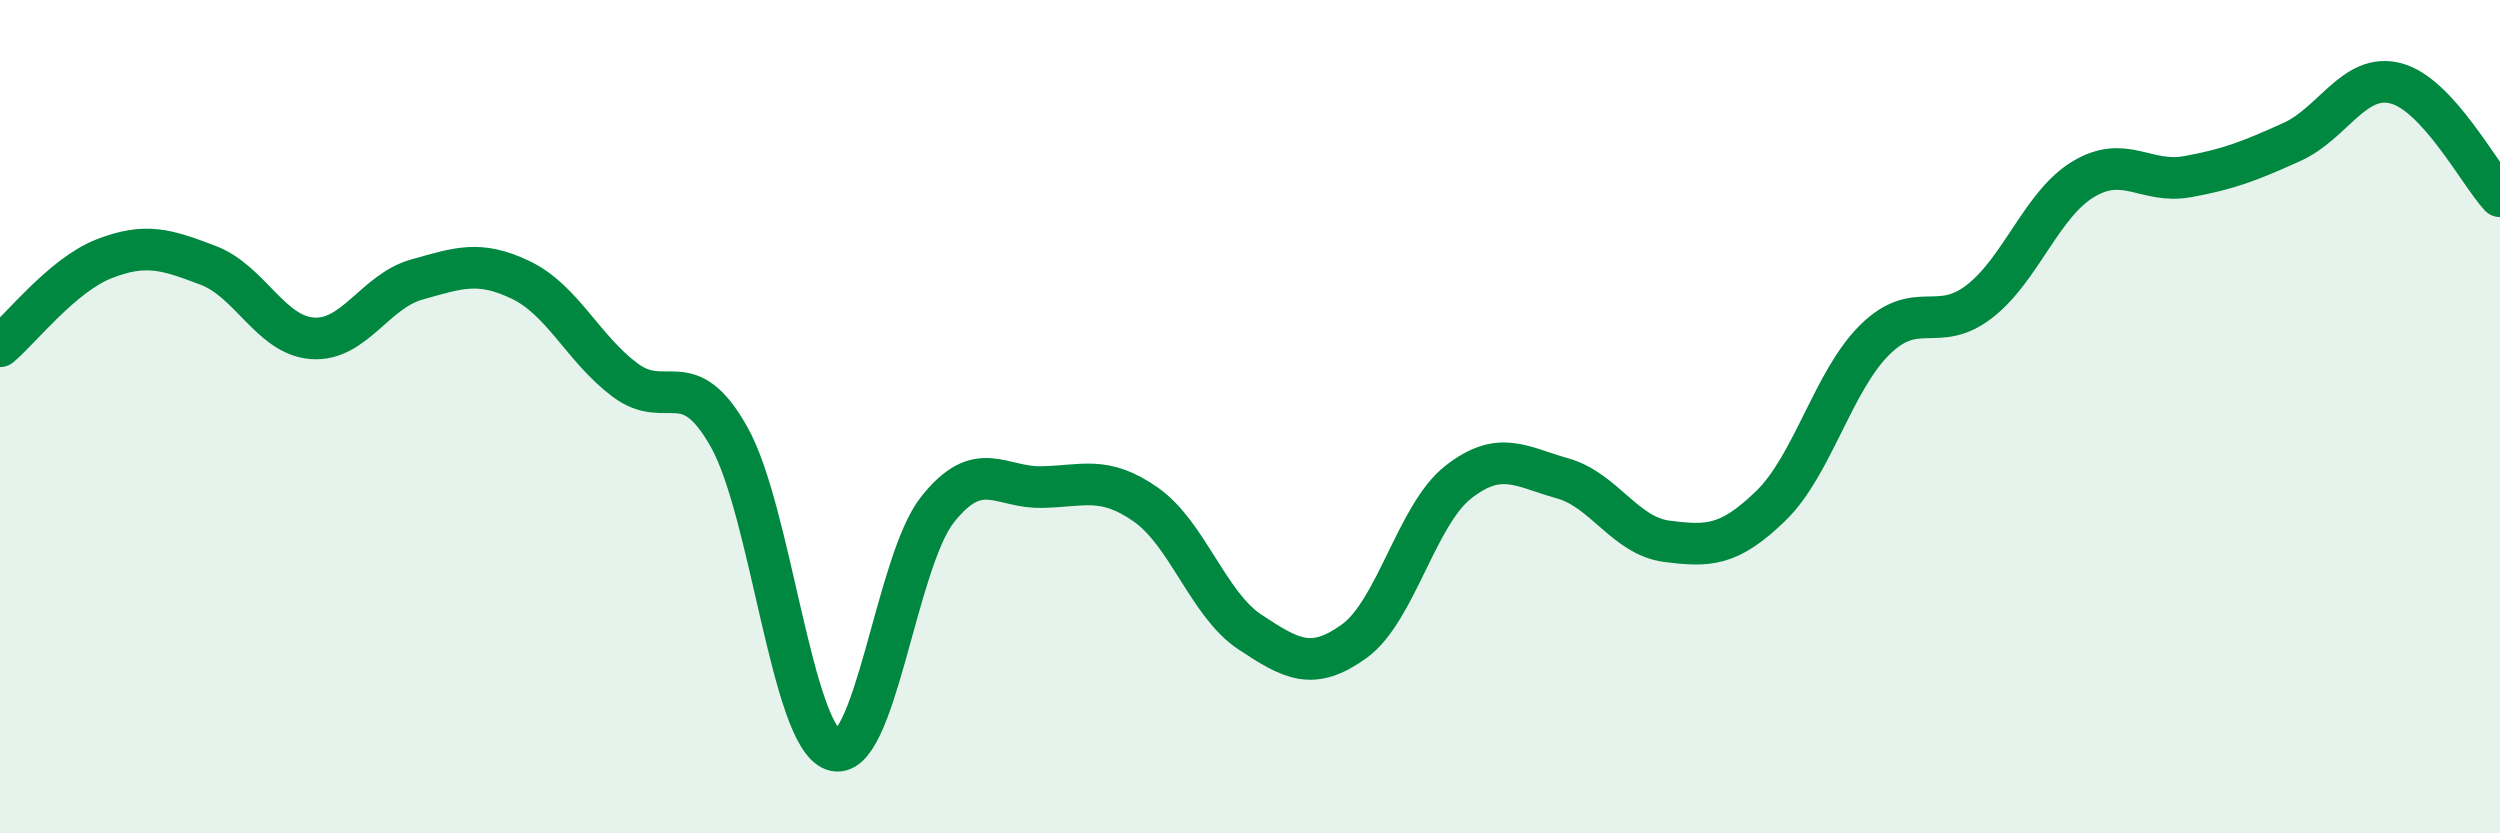
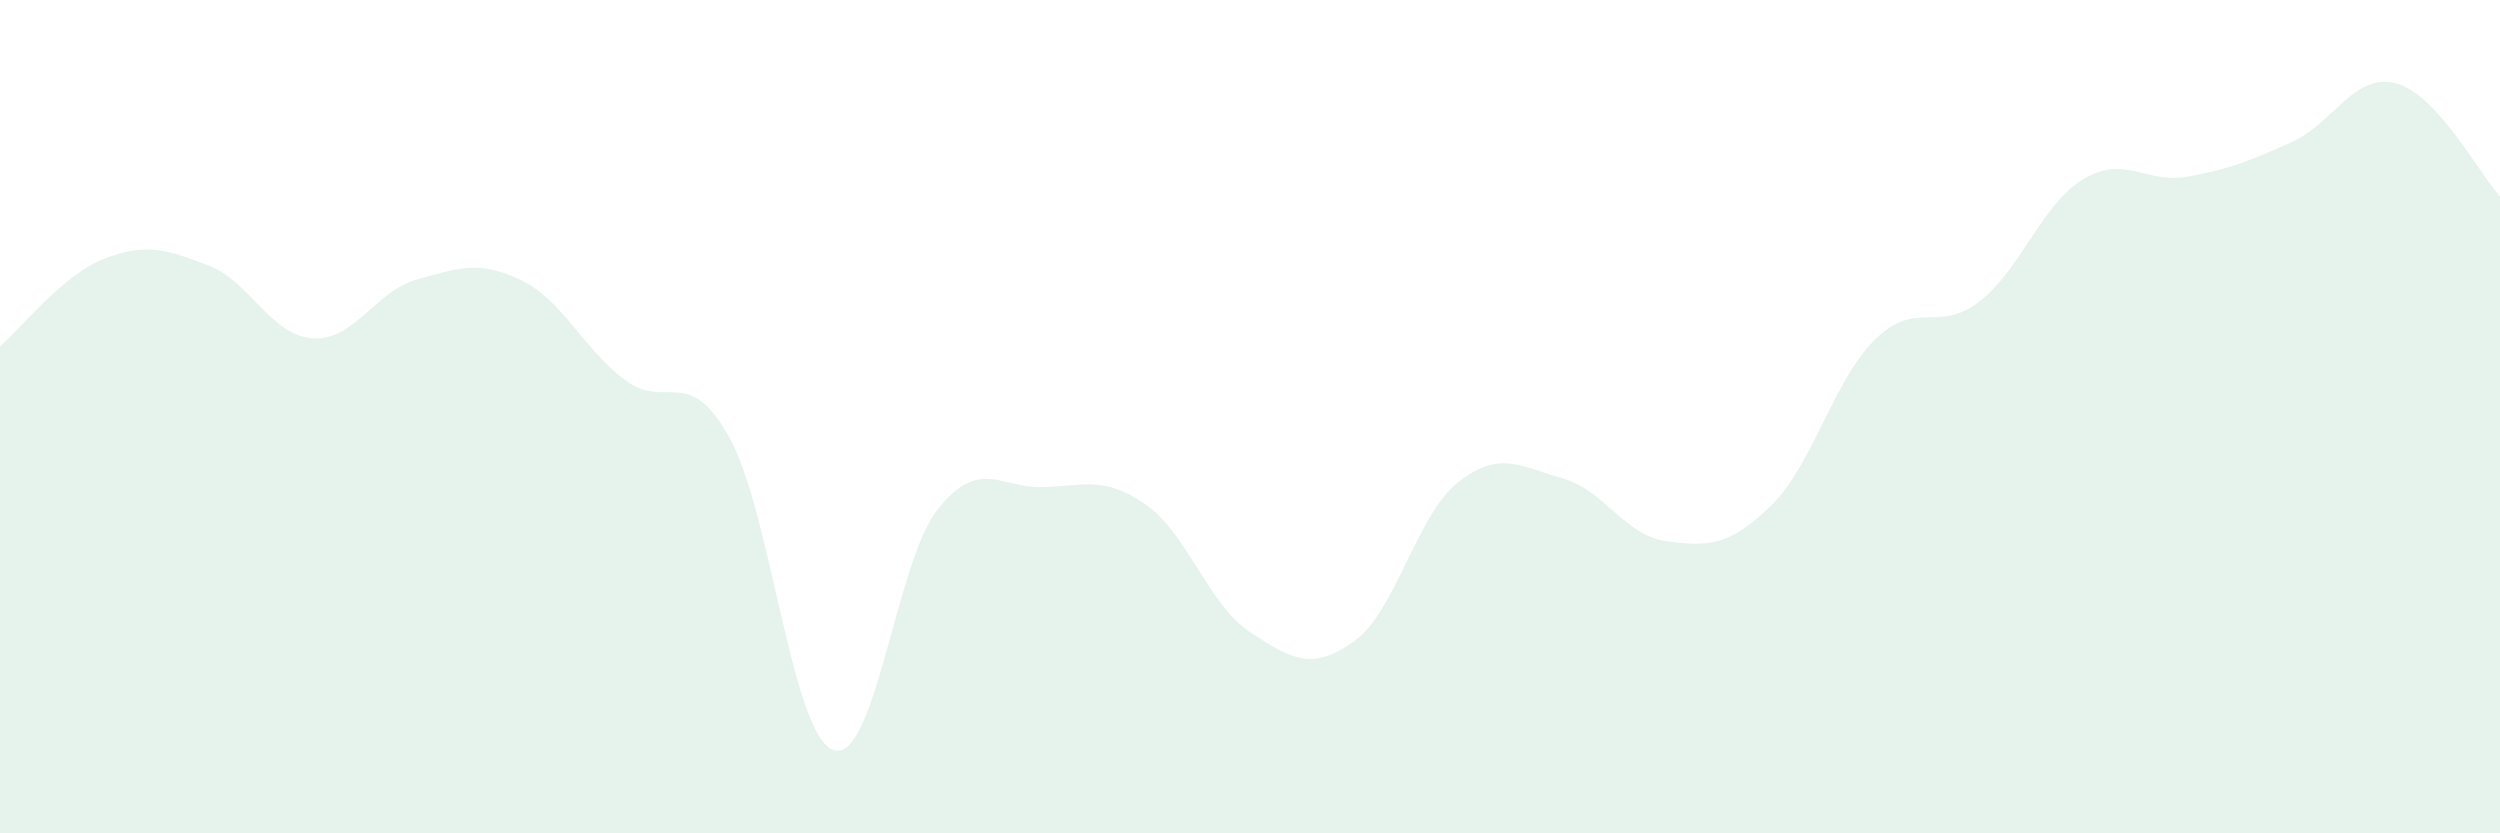
<svg xmlns="http://www.w3.org/2000/svg" width="60" height="20" viewBox="0 0 60 20">
  <path d="M 0,8.31 C 0.5,7.89 1.5,6.6 2.5,6.21 C 3.5,5.82 4,5.99 5,6.37 C 6,6.75 6.5,8.05 7.5,8.12 C 8.5,8.19 9,6.99 10,6.71 C 11,6.43 11.5,6.24 12.5,6.72 C 13.5,7.2 14,8.37 15,9.12 C 16,9.87 16.5,8.71 17.5,10.49 C 18.5,12.27 19,17.65 20,18 C 21,18.35 21.5,13.49 22.5,12.23 C 23.5,10.97 24,11.71 25,11.69 C 26,11.67 26.5,11.41 27.5,12.11 C 28.5,12.81 29,14.51 30,15.17 C 31,15.83 31.5,16.11 32.5,15.39 C 33.5,14.67 34,12.35 35,11.57 C 36,10.79 36.5,11.2 37.5,11.48 C 38.5,11.76 39,12.86 40,12.99 C 41,13.12 41.5,13.11 42.5,12.14 C 43.5,11.17 44,9.13 45,8.15 C 46,7.17 46.5,8.01 47.5,7.24 C 48.5,6.47 49,4.9 50,4.3 C 51,3.7 51.5,4.42 52.5,4.24 C 53.5,4.06 54,3.86 55,3.41 C 56,2.96 56.5,1.74 57.5,2 C 58.5,2.26 59.5,4.17 60,4.71L60 20L0 20Z" fill="#008740" opacity="0.1" stroke-linecap="round" stroke-linejoin="round" />
-   <path d="M 0,8.31 C 0.5,7.89 1.5,6.6 2.5,6.21 C 3.5,5.82 4,5.99 5,6.37 C 6,6.75 6.5,8.05 7.5,8.12 C 8.5,8.19 9,6.99 10,6.71 C 11,6.43 11.5,6.24 12.5,6.72 C 13.5,7.2 14,8.37 15,9.12 C 16,9.87 16.5,8.71 17.5,10.49 C 18.5,12.27 19,17.65 20,18 C 21,18.35 21.5,13.49 22.5,12.23 C 23.5,10.97 24,11.71 25,11.69 C 26,11.67 26.5,11.41 27.5,12.11 C 28.5,12.81 29,14.51 30,15.17 C 31,15.83 31.5,16.11 32.5,15.39 C 33.5,14.67 34,12.35 35,11.57 C 36,10.79 36.5,11.2 37.5,11.48 C 38.5,11.76 39,12.86 40,12.99 C 41,13.12 41.5,13.11 42.5,12.14 C 43.5,11.17 44,9.13 45,8.15 C 46,7.17 46.5,8.01 47.5,7.24 C 48.5,6.47 49,4.9 50,4.3 C 51,3.7 51.5,4.42 52.5,4.24 C 53.5,4.06 54,3.86 55,3.41 C 56,2.96 56.5,1.74 57.5,2 C 58.5,2.26 59.5,4.17 60,4.71" stroke="#008740" stroke-width="1" fill="none" stroke-linecap="round" stroke-linejoin="round" />
</svg>